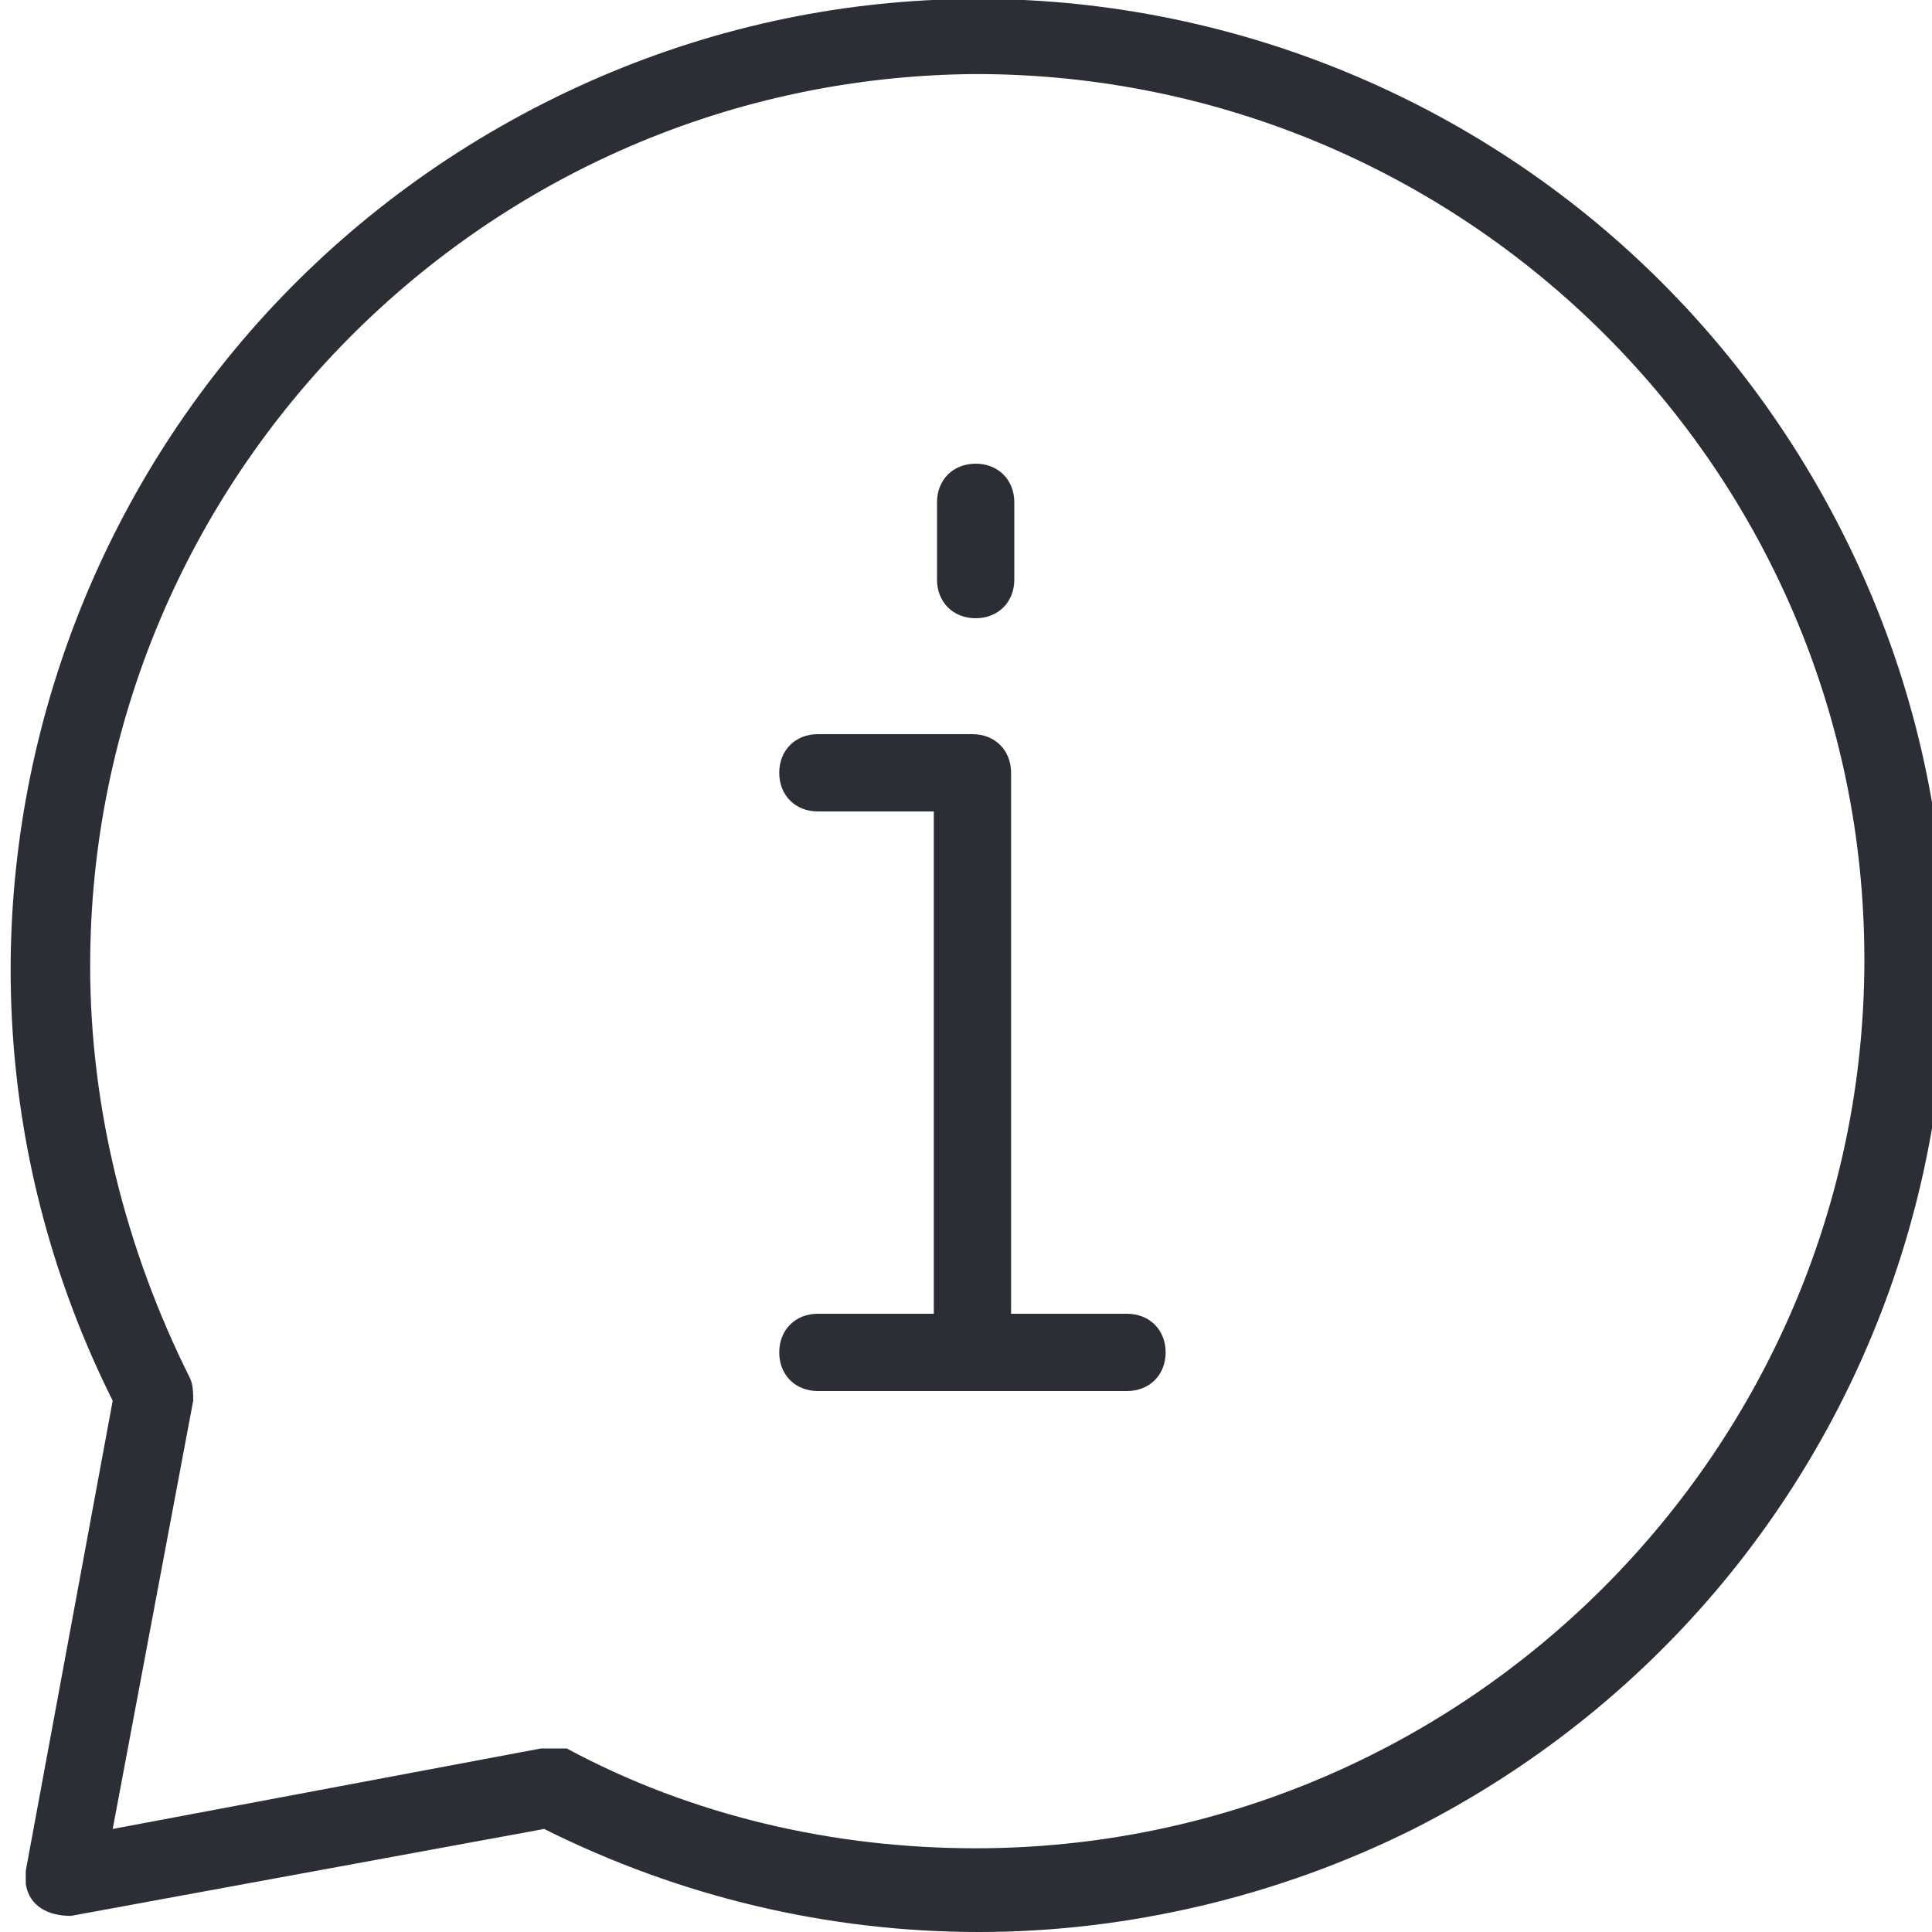
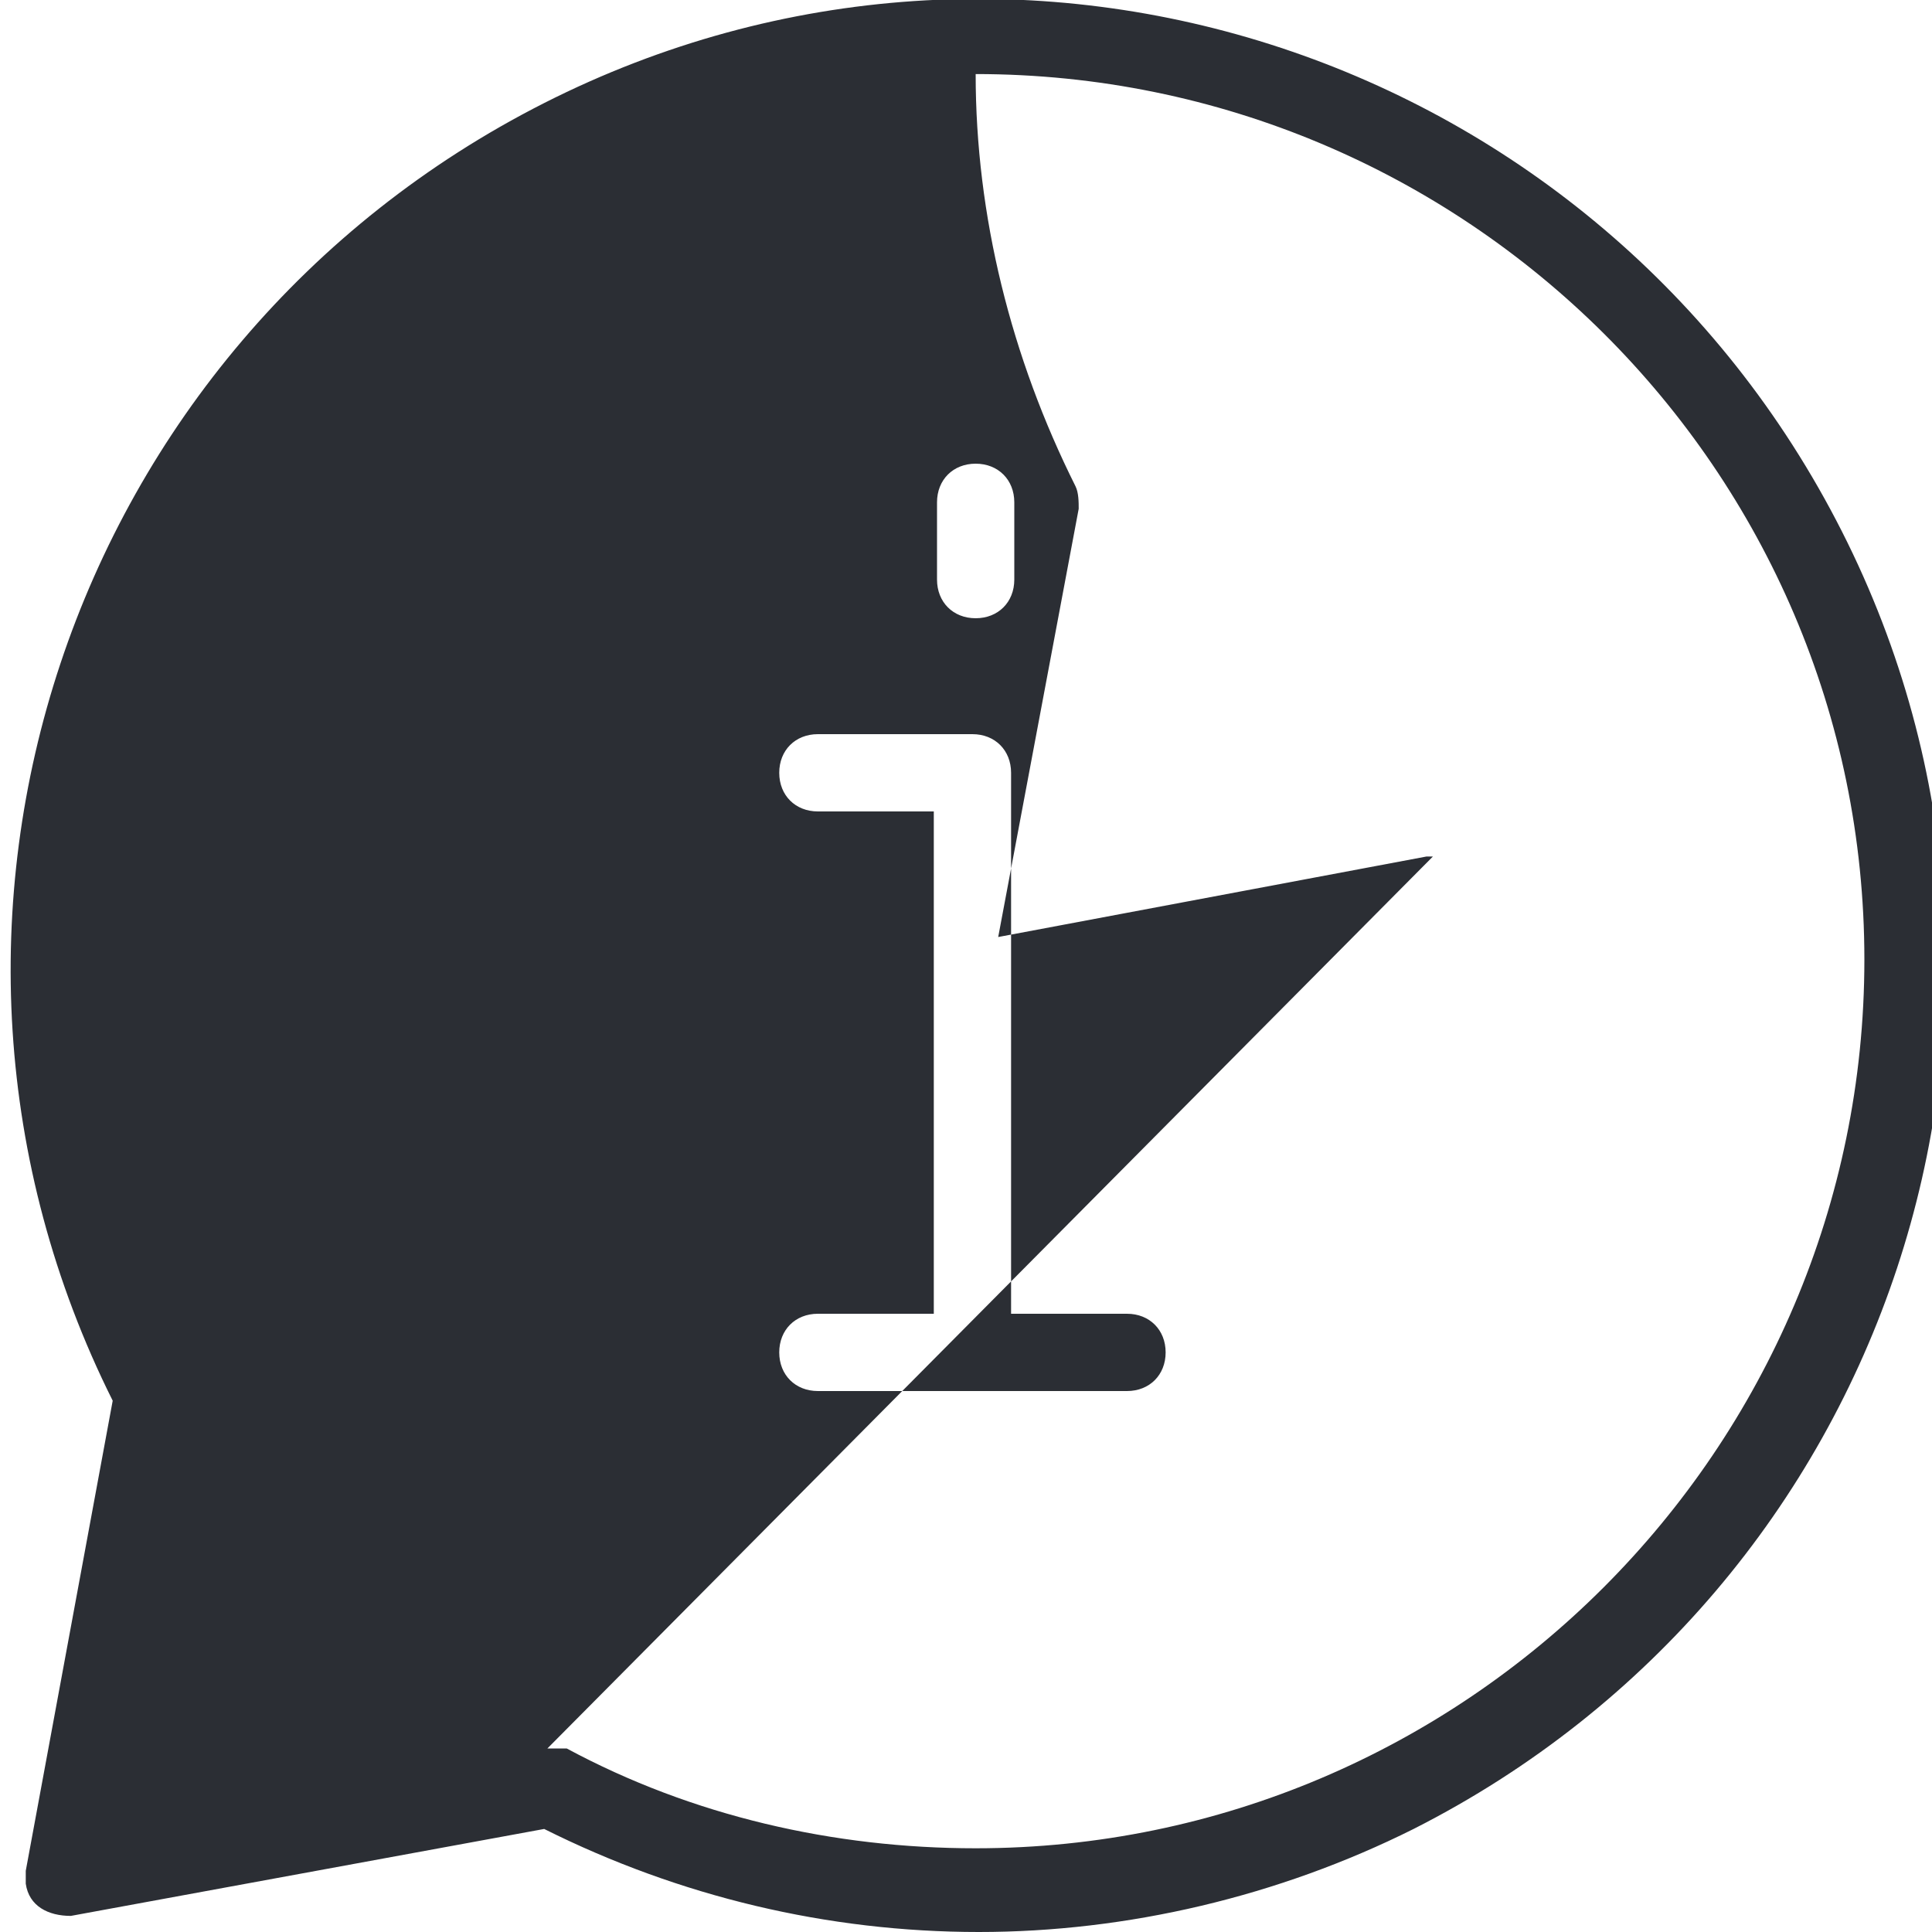
<svg xmlns="http://www.w3.org/2000/svg" id="a7891bf3-f7c4-4af1-932a-aa8d60faf3a2" version="1.1" viewBox="0 0 60 60">
  <defs>
    <style>
      .st0 {
        fill: #2b2e34;
      }
    </style>
  </defs>
-   <path class="st0" d="M30.4,60c-4.7,0-9.3-1.1-13.5-3.2l-14.7,2.7c-.7,0-1.3-.3-1.4-1v-.4l2.7-14.6C-3.9,28.7,2.1,10.7,16.9,3.2c14.8-7.5,32.8-1.5,40.3,13.3,7.5,14.8,1.5,32.8-13.3,40.3-4.2,2.1-8.9,3.2-13.5,3.2ZM17,54.3c.2,0,.4,0,.6,0,3.9,2.1,8.3,3.1,12.7,3.1,15.2,0,27.6-12.4,27.6-27.6S45.5,2.3,30.3,2.3C15.1,2.4,2.8,14.8,2.8,30h0c0,4.4,1.1,8.8,3.1,12.8.1.2.1.5.1.7l-2.5,13.3,13.3-2.5h.2ZM35,40.8h-3.6v-16.8c0-.7-.5-1.2-1.2-1.2h-4.8c-.7,0-1.2.5-1.2,1.2s.5,1.2,1.2,1.2h3.6v15.6h-3.6c-.7,0-1.2.5-1.2,1.2s.5,1.2,1.2,1.2h9.6c.7,0,1.2-.5,1.2-1.2s-.5-1.2-1.2-1.2ZM31.5,18v-2.4c0-.7-.5-1.2-1.2-1.2s-1.2.5-1.2,1.2v2.4c0,.7.5,1.2,1.2,1.2s1.2-.5,1.2-1.2h0Z" />
+   <path class="st0" d="M30.4,60c-4.7,0-9.3-1.1-13.5-3.2l-14.7,2.7c-.7,0-1.3-.3-1.4-1v-.4l2.7-14.6C-3.9,28.7,2.1,10.7,16.9,3.2c14.8-7.5,32.8-1.5,40.3,13.3,7.5,14.8,1.5,32.8-13.3,40.3-4.2,2.1-8.9,3.2-13.5,3.2ZM17,54.3c.2,0,.4,0,.6,0,3.9,2.1,8.3,3.1,12.7,3.1,15.2,0,27.6-12.4,27.6-27.6S45.5,2.3,30.3,2.3h0c0,4.4,1.1,8.8,3.1,12.8.1.2.1.5.1.7l-2.5,13.3,13.3-2.5h.2ZM35,40.8h-3.6v-16.8c0-.7-.5-1.2-1.2-1.2h-4.8c-.7,0-1.2.5-1.2,1.2s.5,1.2,1.2,1.2h3.6v15.6h-3.6c-.7,0-1.2.5-1.2,1.2s.5,1.2,1.2,1.2h9.6c.7,0,1.2-.5,1.2-1.2s-.5-1.2-1.2-1.2ZM31.5,18v-2.4c0-.7-.5-1.2-1.2-1.2s-1.2.5-1.2,1.2v2.4c0,.7.5,1.2,1.2,1.2s1.2-.5,1.2-1.2h0Z" />
</svg>